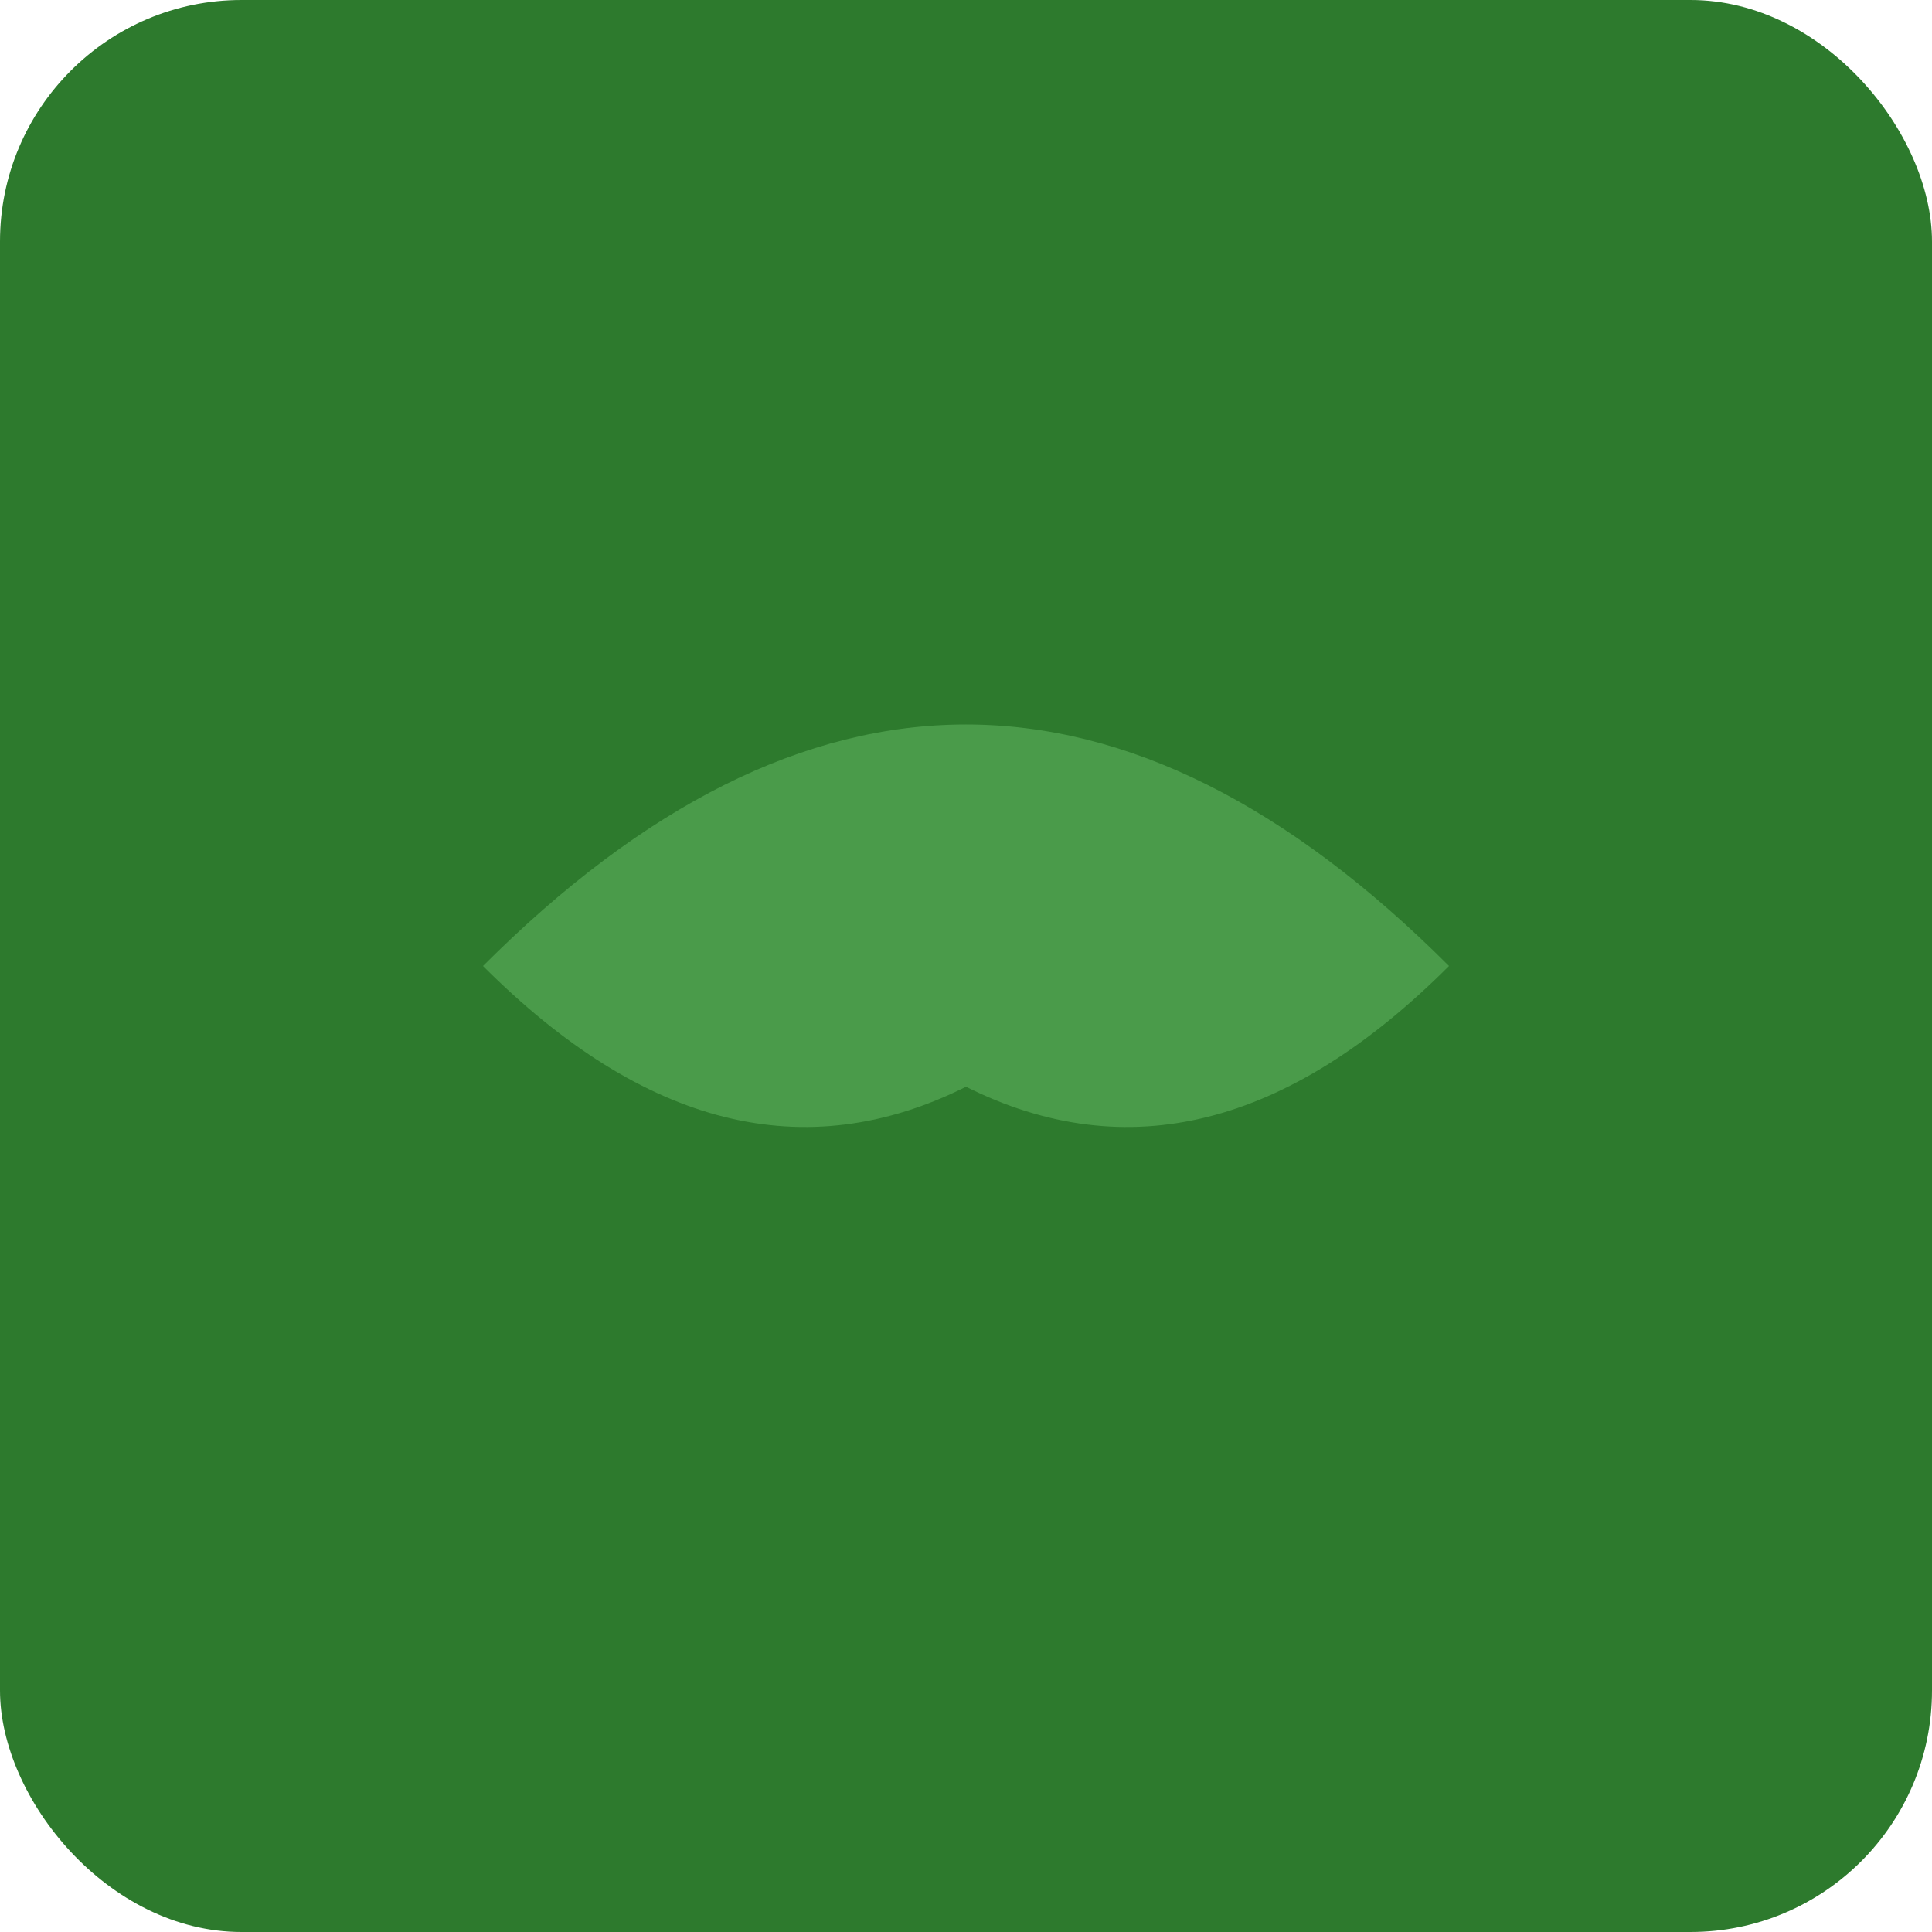
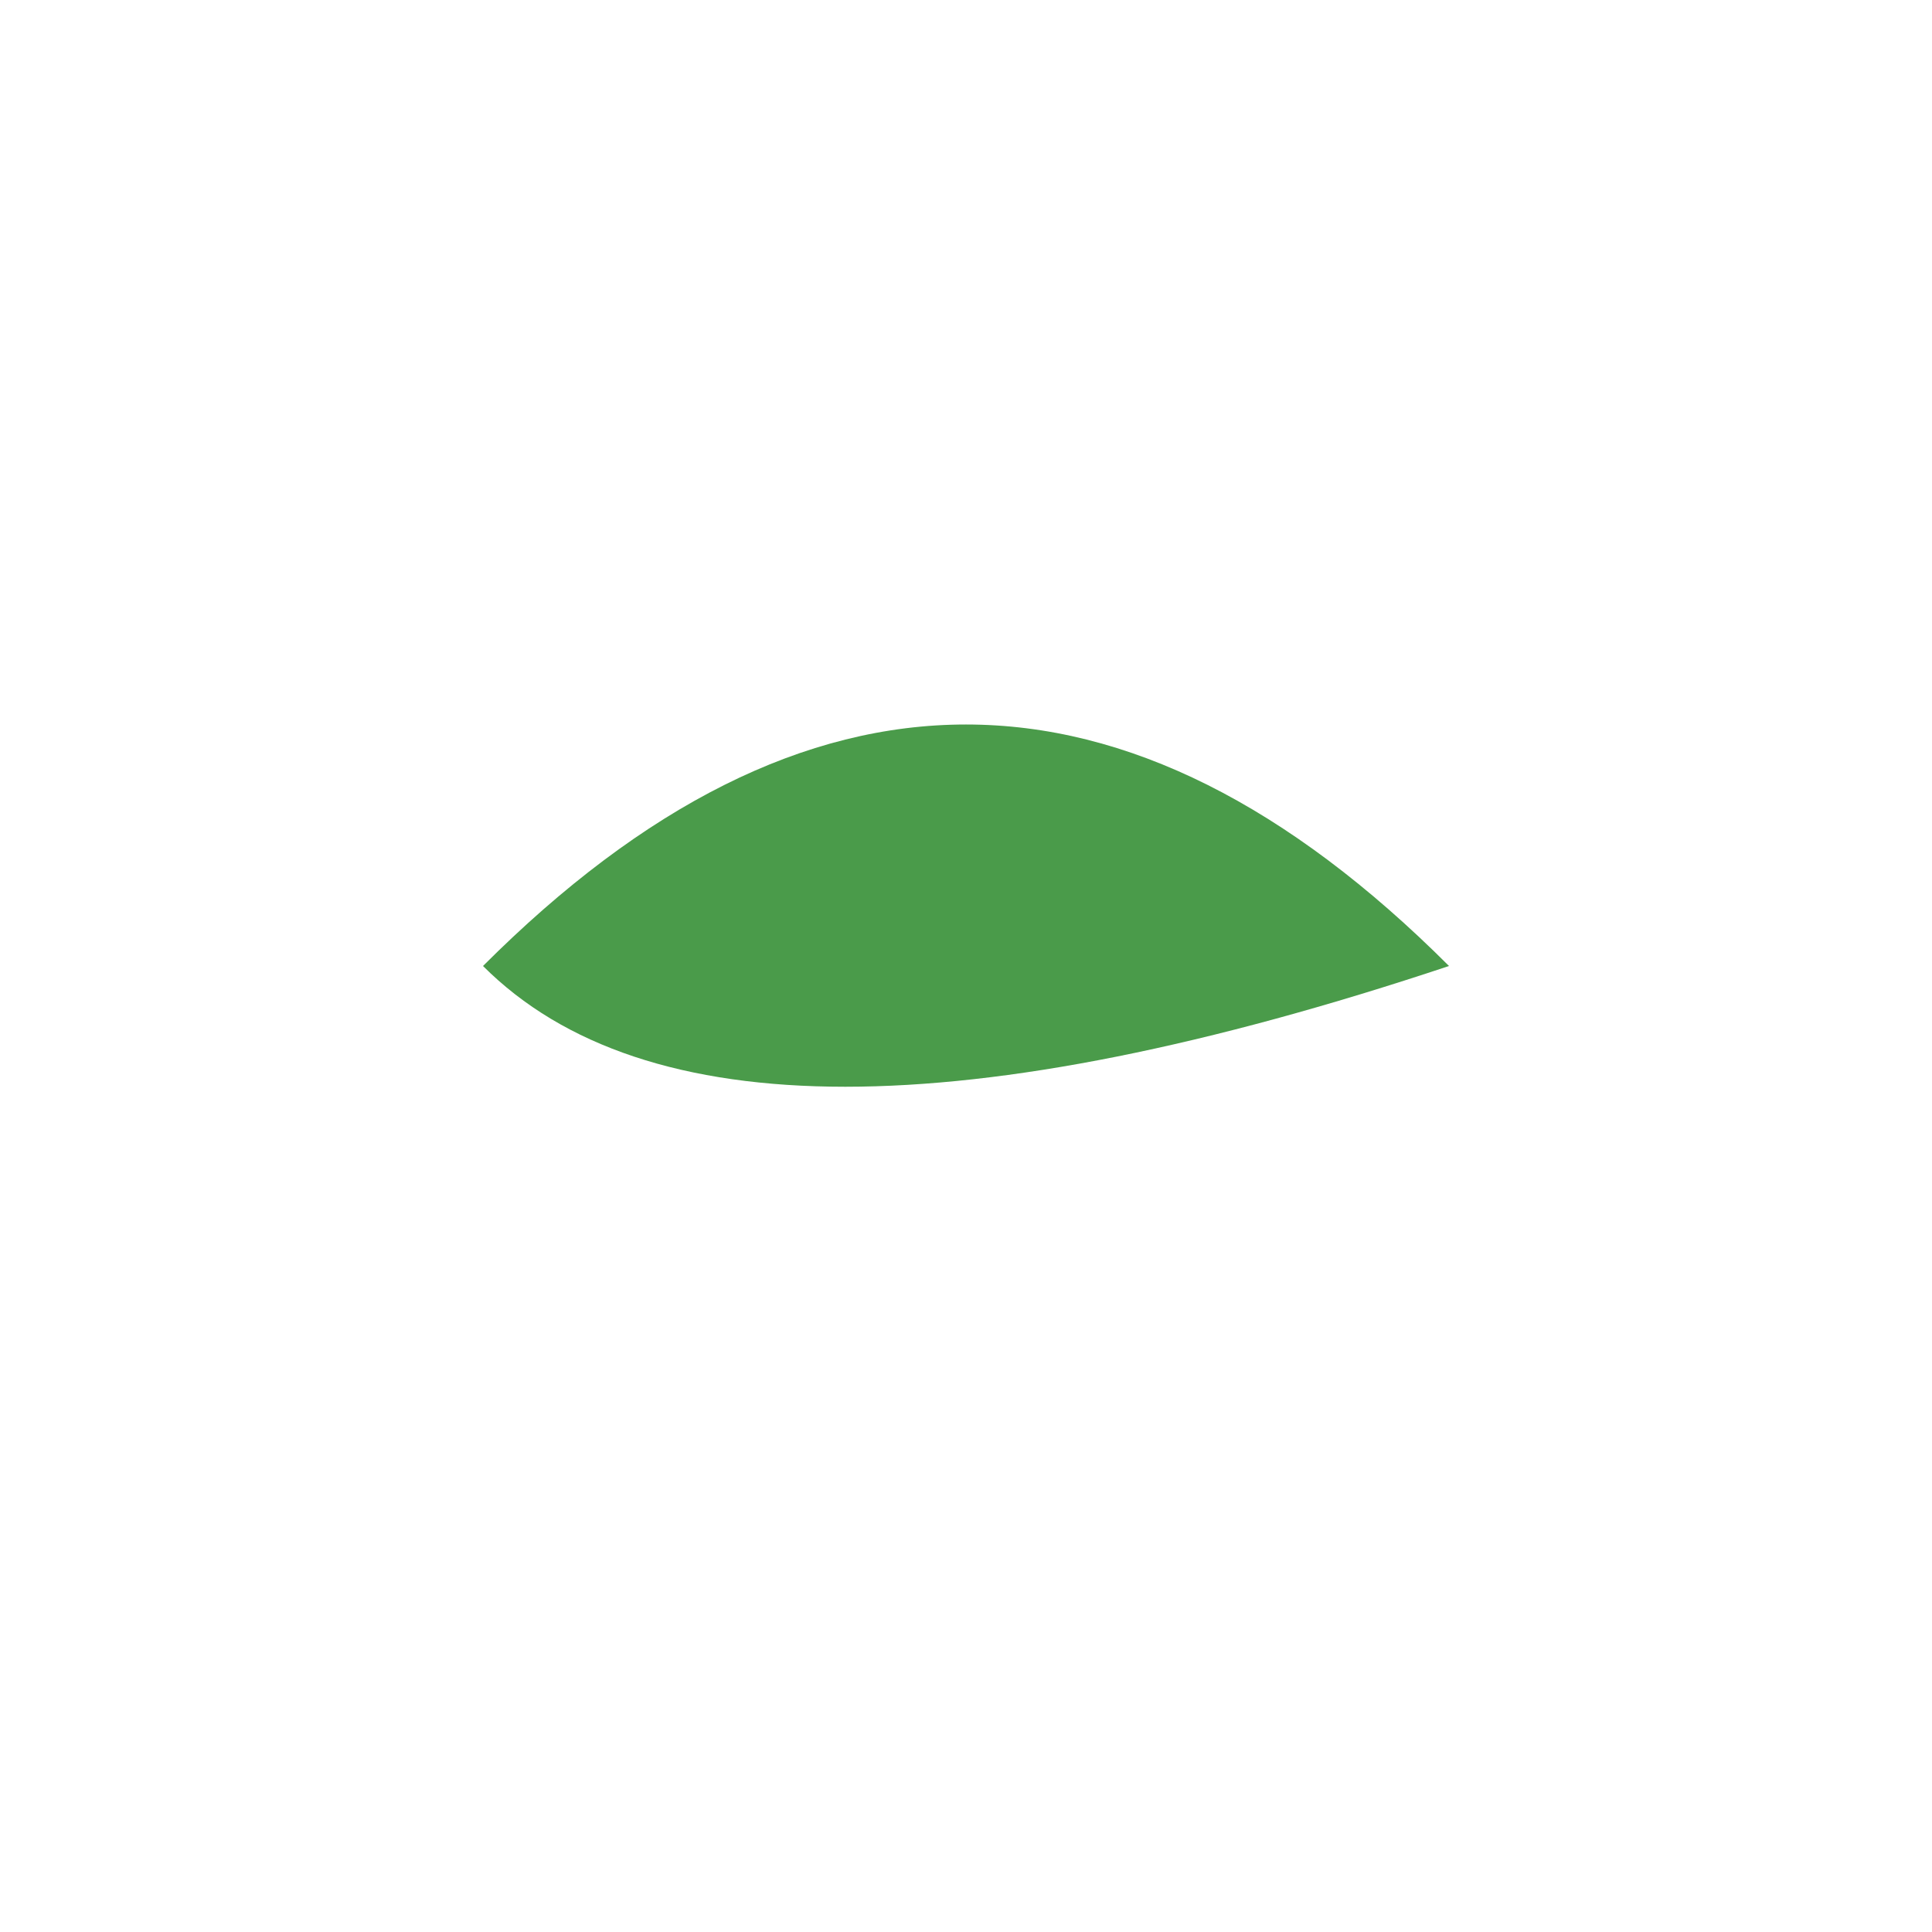
<svg xmlns="http://www.w3.org/2000/svg" viewBox="0 0 16 16" width="16" height="16">
-   <rect width="16" height="16" fill="#2d7a2d" rx="2" />
-   <path d="M4 8 Q8 4 12 8 Q10 10 8 9 Q6 10 4 8 Z" fill="#4a9b4a" />
+   <path d="M4 8 Q8 4 12 8 Q6 10 4 8 Z" fill="#4a9b4a" />
</svg>